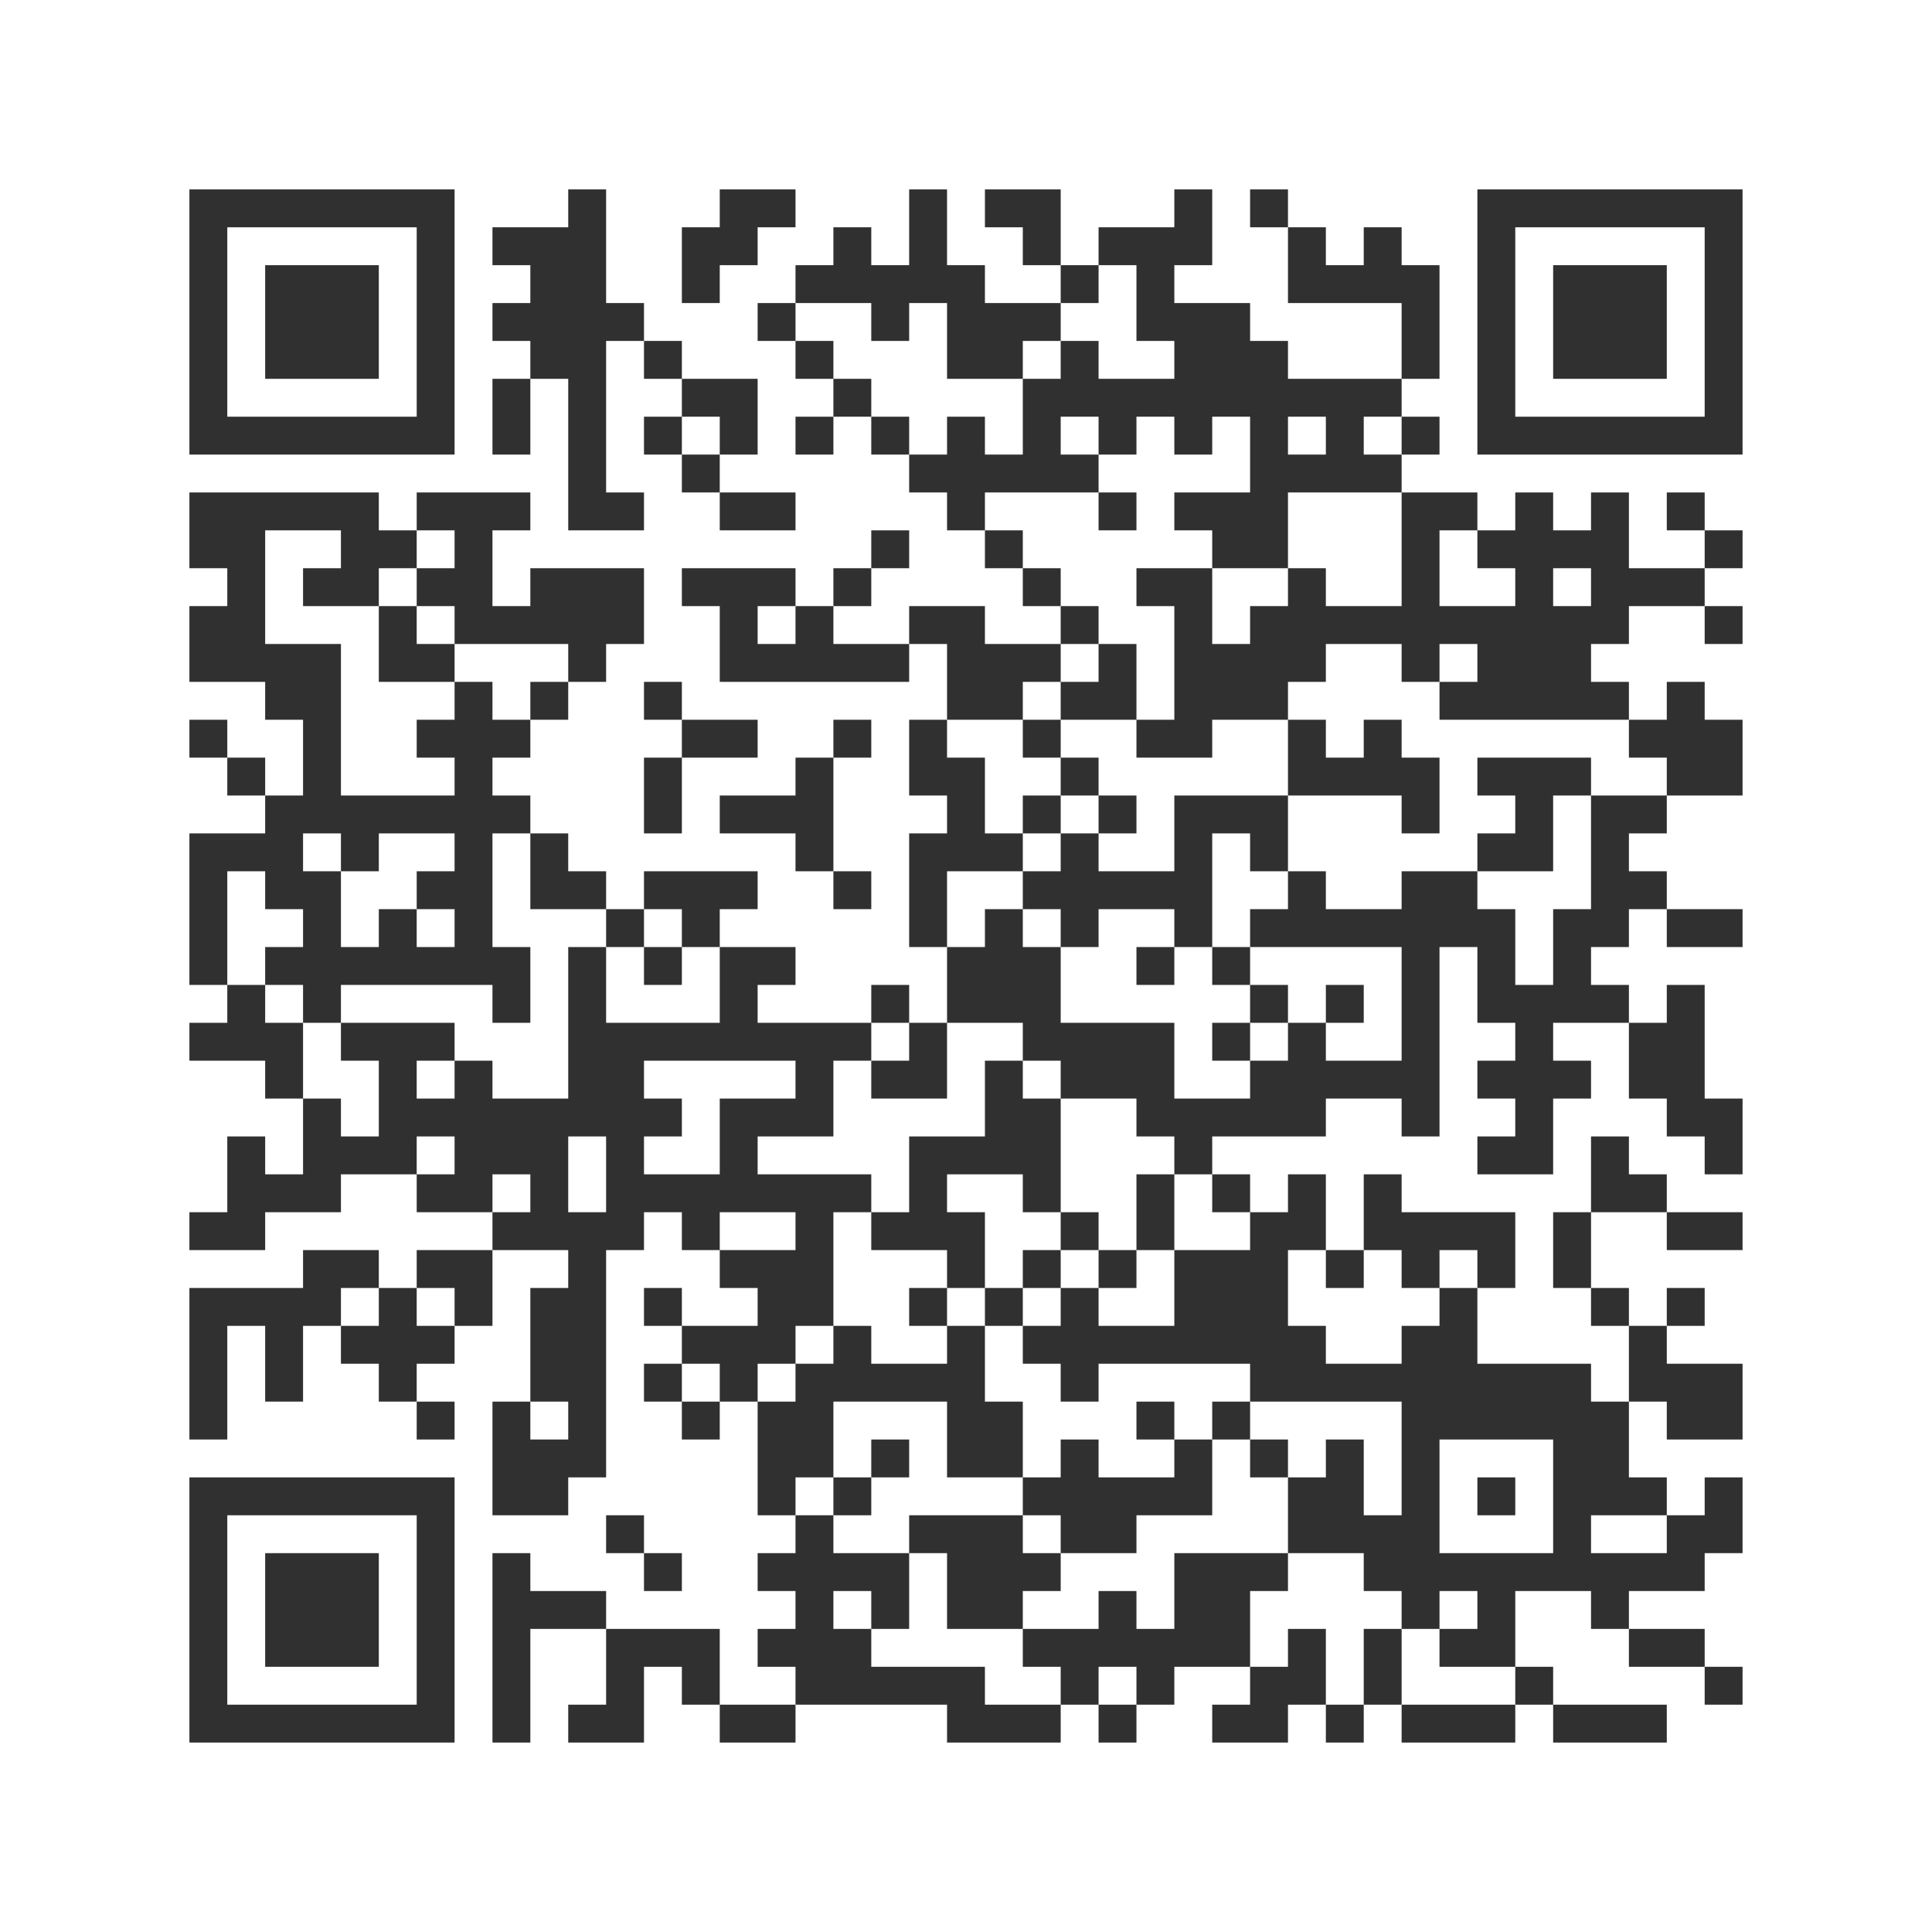
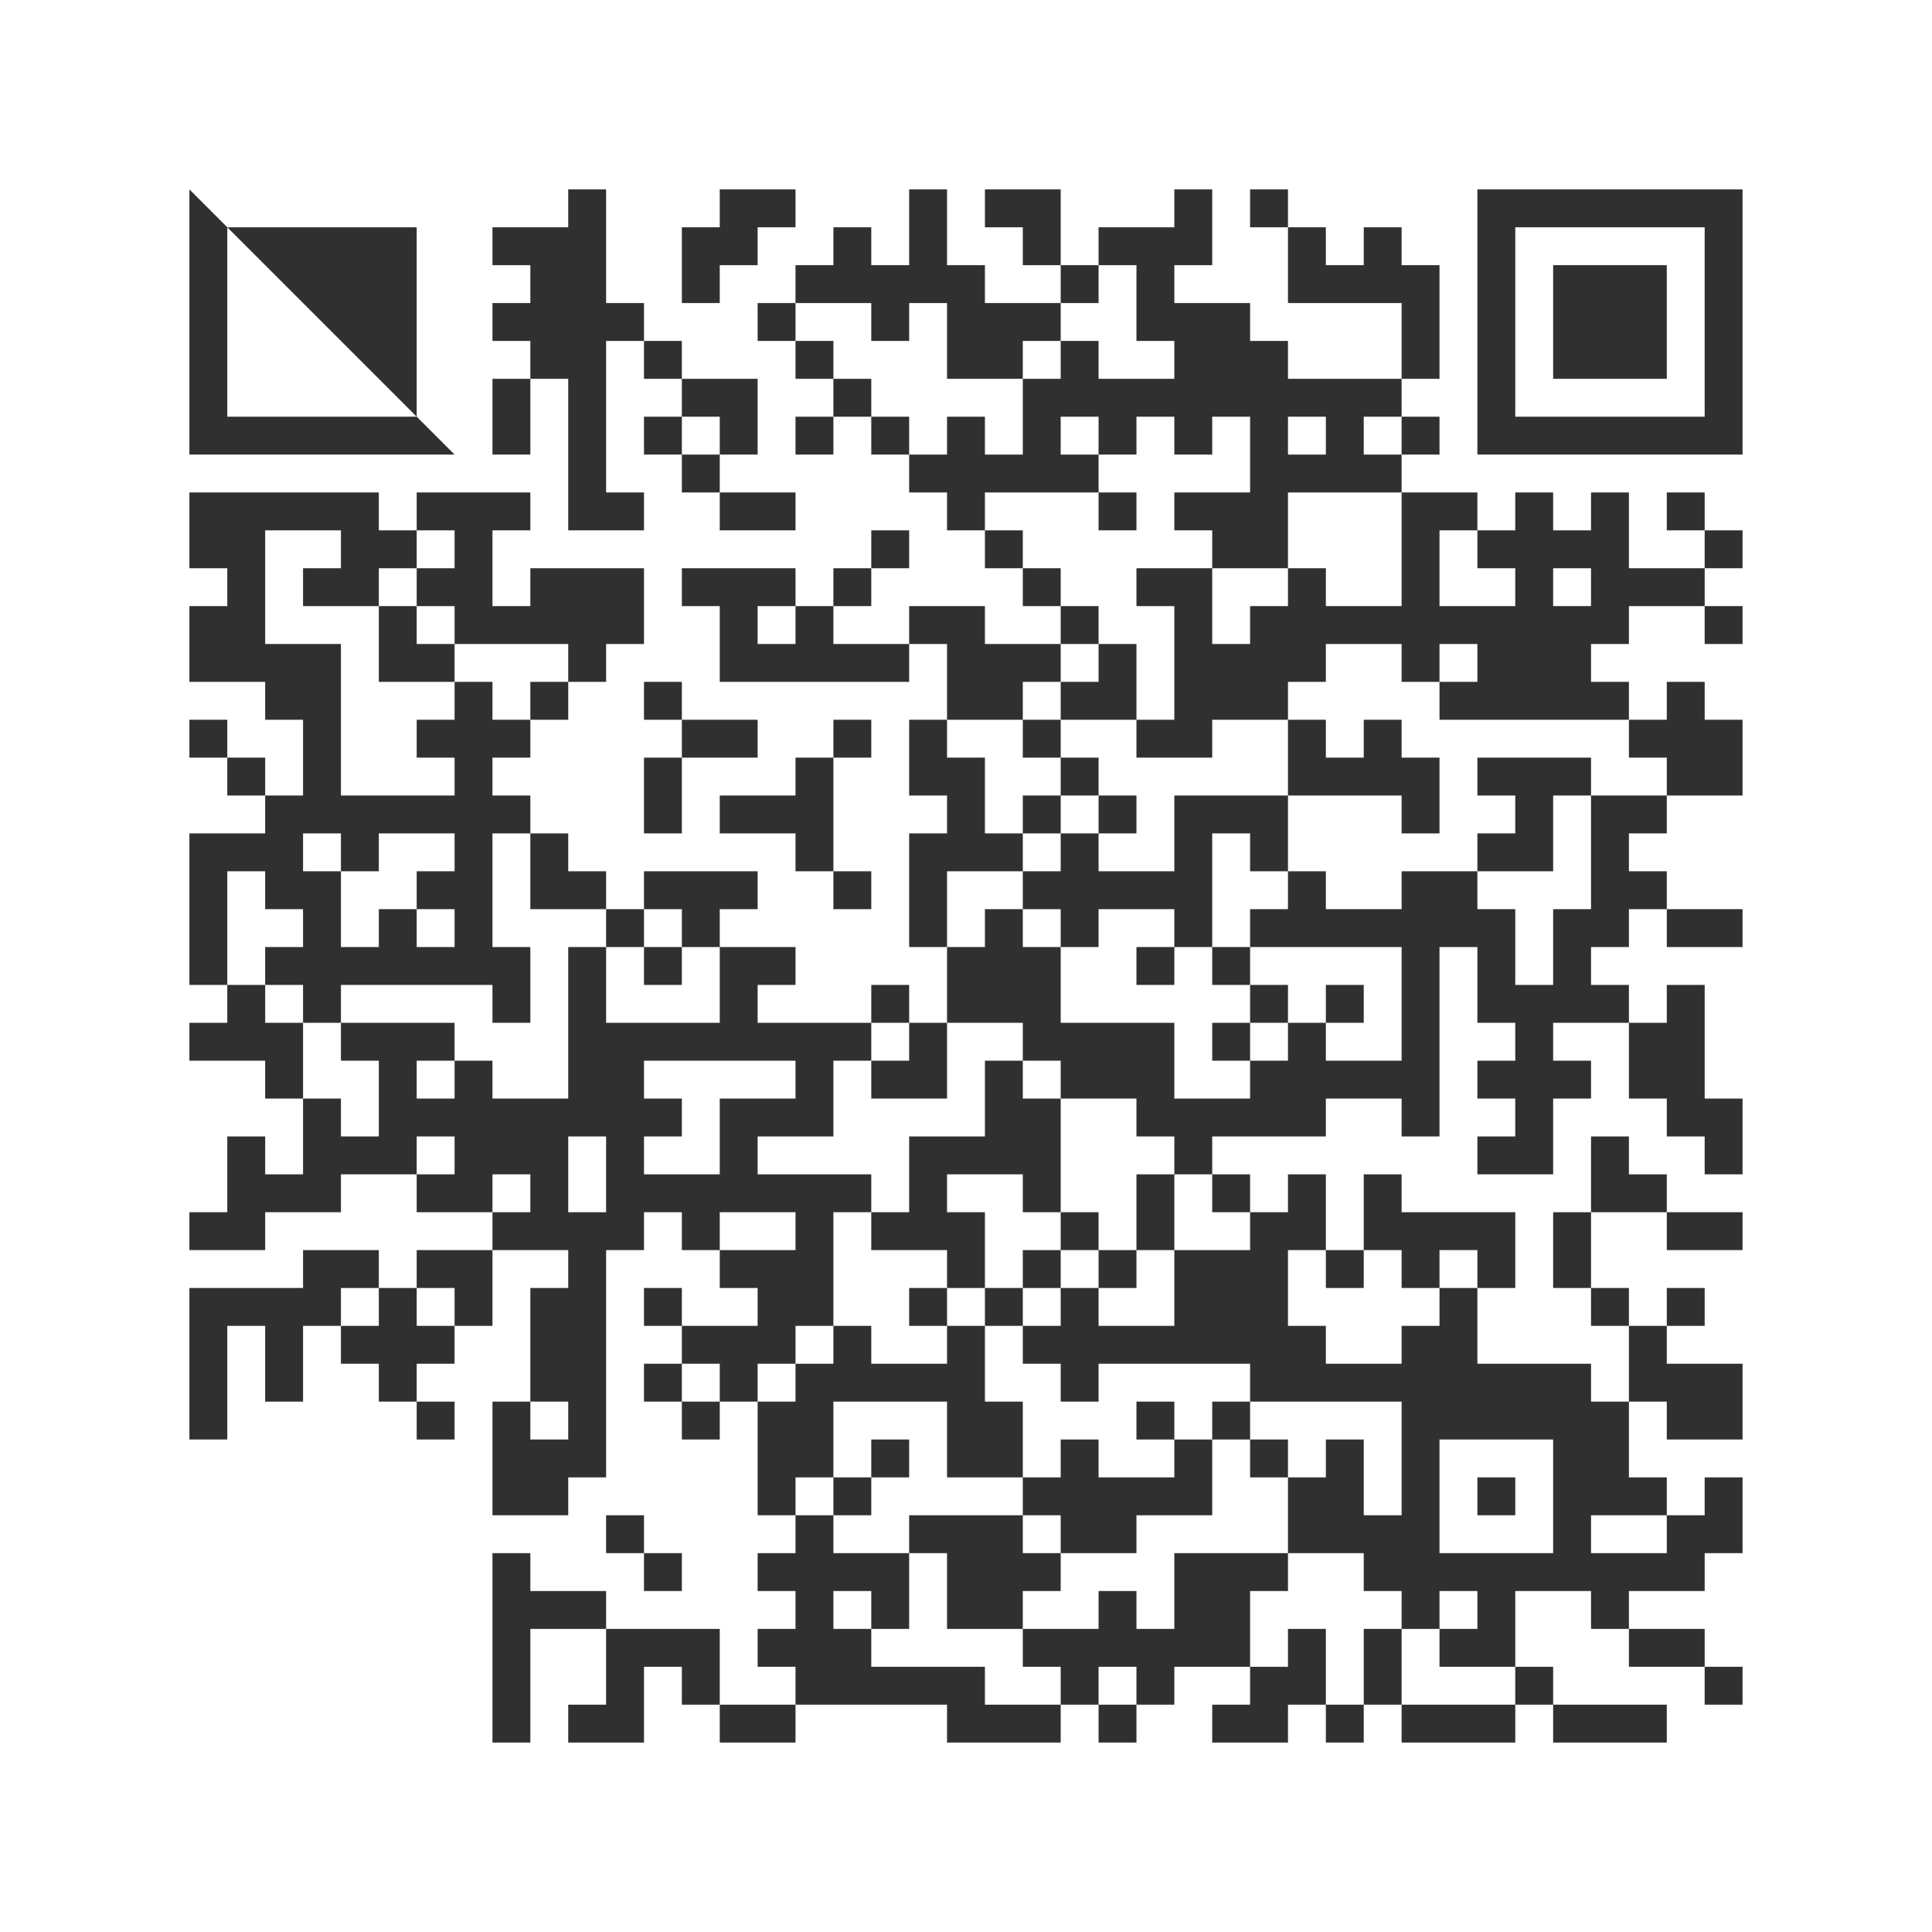
<svg xmlns="http://www.w3.org/2000/svg" version="1.1" width="400" height="400" viewBox="0 0 400 400">
  <rect x="0" y="0" width="400" height="400" fill="#ffffff" />
  <g transform="scale(7.843)">
    <g transform="translate(5,5)">
      <g>
        <g transform="translate(3.5,3.5)">
-           <path fill-rule="evenodd" d="M-3.5 -3.5L-3.5 3.5L3.5 3.5L3.5 -3.5ZM-2.5 -2.5L-2.5 2.5L2.5 2.5L2.5 -2.5Z" fill="#303030" />
-           <path fill-rule="evenodd" d="M-1.5 -1.5L-1.5 1.5L1.5 1.5L1.5 -1.5Z" fill="#303030" />
+           <path fill-rule="evenodd" d="M-3.5 -3.5L-3.5 3.5L3.5 3.5ZM-2.5 -2.5L-2.5 2.5L2.5 2.5L2.5 -2.5Z" fill="#303030" />
        </g>
      </g>
      <g>
        <g transform="translate(37.5,3.5)">
          <g transform="rotate(90)">
            <path fill-rule="evenodd" d="M-3.5 -3.5L-3.5 3.5L3.5 3.5L3.5 -3.5ZM-2.5 -2.5L-2.5 2.5L2.5 2.5L2.5 -2.5Z" fill="#303030" />
            <path fill-rule="evenodd" d="M-1.5 -1.5L-1.5 1.5L1.5 1.5L1.5 -1.5Z" fill="#303030" />
          </g>
        </g>
      </g>
      <g>
        <g transform="translate(3.5,37.5)">
          <g transform="rotate(-90)">
-             <path fill-rule="evenodd" d="M-3.5 -3.5L-3.5 3.5L3.5 3.5L3.5 -3.5ZM-2.5 -2.5L-2.5 2.5L2.5 2.5L2.5 -2.5Z" fill="#303030" />
-             <path fill-rule="evenodd" d="M-1.5 -1.5L-1.5 1.5L1.5 1.5L1.5 -1.5Z" fill="#303030" />
-           </g>
+             </g>
        </g>
      </g>
      <path fill-rule="evenodd" d="M10 0L10 1L8 1L8 2L9 2L9 3L8 3L8 4L9 4L9 5L8 5L8 7L9 7L9 5L10 5L10 9L12 9L12 8L11 8L11 4L12 4L12 5L13 5L13 6L12 6L12 7L13 7L13 8L14 8L14 9L16 9L16 8L14 8L14 7L15 7L15 5L13 5L13 4L12 4L12 3L11 3L11 0ZM14 0L14 1L13 1L13 3L14 3L14 2L15 2L15 1L16 1L16 0ZM19 0L19 2L18 2L18 1L17 1L17 2L16 2L16 3L15 3L15 4L16 4L16 5L17 5L17 6L16 6L16 7L17 7L17 6L18 6L18 7L19 7L19 8L20 8L20 9L21 9L21 10L22 10L22 11L23 11L23 12L21 12L21 11L19 11L19 12L17 12L17 11L18 11L18 10L19 10L19 9L18 9L18 10L17 10L17 11L16 11L16 10L13 10L13 11L14 11L14 13L19 13L19 12L20 12L20 14L19 14L19 16L20 16L20 17L19 17L19 20L20 20L20 22L19 22L19 21L18 21L18 22L15 22L15 21L16 21L16 20L14 20L14 19L15 19L15 18L12 18L12 19L11 19L11 18L10 18L10 17L9 17L9 16L8 16L8 15L9 15L9 14L10 14L10 13L11 13L11 12L12 12L12 10L9 10L9 11L8 11L8 9L9 9L9 8L6 8L6 9L5 9L5 8L0 8L0 10L1 10L1 11L0 11L0 13L2 13L2 14L3 14L3 16L2 16L2 15L1 15L1 14L0 14L0 15L1 15L1 16L2 16L2 17L0 17L0 21L1 21L1 22L0 22L0 23L2 23L2 24L3 24L3 26L2 26L2 25L1 25L1 27L0 27L0 28L2 28L2 27L4 27L4 26L6 26L6 27L8 27L8 28L6 28L6 29L5 29L5 28L3 28L3 29L0 29L0 33L1 33L1 30L2 30L2 32L3 32L3 30L4 30L4 31L5 31L5 32L6 32L6 33L7 33L7 32L6 32L6 31L7 31L7 30L8 30L8 28L10 28L10 29L9 29L9 32L8 32L8 35L10 35L10 34L11 34L11 28L12 28L12 27L13 27L13 28L14 28L14 29L15 29L15 30L13 30L13 29L12 29L12 30L13 30L13 31L12 31L12 32L13 32L13 33L14 33L14 32L15 32L15 35L16 35L16 36L15 36L15 37L16 37L16 38L15 38L15 39L16 39L16 40L14 40L14 38L11 38L11 37L9 37L9 36L8 36L8 41L9 41L9 38L11 38L11 40L10 40L10 41L12 41L12 39L13 39L13 40L14 40L14 41L16 41L16 40L20 40L20 41L23 41L23 40L24 40L24 41L25 41L25 40L26 40L26 39L28 39L28 40L27 40L27 41L29 41L29 40L30 40L30 41L31 41L31 40L32 40L32 41L35 41L35 40L36 40L36 41L39 41L39 40L36 40L36 39L35 39L35 37L37 37L37 38L38 38L38 39L40 39L40 40L41 40L41 39L40 39L40 38L38 38L38 37L40 37L40 36L41 36L41 34L40 34L40 35L39 35L39 34L38 34L38 32L39 32L39 33L41 33L41 31L39 31L39 30L40 30L40 29L39 29L39 30L38 30L38 29L37 29L37 27L39 27L39 28L41 28L41 27L39 27L39 26L38 26L38 25L37 25L37 27L36 27L36 29L37 29L37 30L38 30L38 32L37 32L37 31L34 31L34 29L35 29L35 27L32 27L32 26L31 26L31 28L30 28L30 26L29 26L29 27L28 27L28 26L27 26L27 25L30 25L30 24L32 24L32 25L33 25L33 20L34 20L34 22L35 22L35 23L34 23L34 24L35 24L35 25L34 25L34 26L36 26L36 24L37 24L37 23L36 23L36 22L38 22L38 24L39 24L39 25L40 25L40 26L41 26L41 24L40 24L40 21L39 21L39 22L38 22L38 21L37 21L37 20L38 20L38 19L39 19L39 20L41 20L41 19L39 19L39 18L38 18L38 17L39 17L39 16L41 16L41 14L40 14L40 13L39 13L39 14L38 14L38 13L37 13L37 12L38 12L38 11L40 11L40 12L41 12L41 11L40 11L40 10L41 10L41 9L40 9L40 8L39 8L39 9L40 9L40 10L38 10L38 8L37 8L37 9L36 9L36 8L35 8L35 9L34 9L34 8L32 8L32 7L33 7L33 6L32 6L32 5L33 5L33 2L32 2L32 1L31 1L31 2L30 2L30 1L29 1L29 0L28 0L28 1L29 1L29 3L32 3L32 5L29 5L29 4L28 4L28 3L26 3L26 2L27 2L27 0L26 0L26 1L24 1L24 2L23 2L23 0L21 0L21 1L22 1L22 2L23 2L23 3L21 3L21 2L20 2L20 0ZM24 2L24 3L23 3L23 4L22 4L22 5L20 5L20 3L19 3L19 4L18 4L18 3L16 3L16 4L17 4L17 5L18 5L18 6L19 6L19 7L20 7L20 6L21 6L21 7L22 7L22 5L23 5L23 4L24 4L24 5L26 5L26 4L25 4L25 2ZM13 6L13 7L14 7L14 6ZM23 6L23 7L24 7L24 8L21 8L21 9L22 9L22 10L23 10L23 11L24 11L24 12L23 12L23 13L22 13L22 14L20 14L20 15L21 15L21 17L22 17L22 18L20 18L20 20L21 20L21 19L22 19L22 20L23 20L23 22L26 22L26 24L28 24L28 23L29 23L29 22L30 22L30 23L32 23L32 20L28 20L28 19L29 19L29 18L30 18L30 19L32 19L32 18L34 18L34 19L35 19L35 21L36 21L36 19L37 19L37 16L39 16L39 15L38 15L38 14L33 14L33 13L34 13L34 12L33 12L33 13L32 13L32 12L30 12L30 13L29 13L29 14L27 14L27 15L25 15L25 14L26 14L26 11L25 11L25 10L27 10L27 12L28 12L28 11L29 11L29 10L30 10L30 11L32 11L32 8L29 8L29 10L27 10L27 9L26 9L26 8L28 8L28 6L27 6L27 7L26 7L26 6L25 6L25 7L24 7L24 6ZM29 6L29 7L30 7L30 6ZM31 6L31 7L32 7L32 6ZM24 8L24 9L25 9L25 8ZM2 9L2 12L4 12L4 16L7 16L7 15L6 15L6 14L7 14L7 13L8 13L8 14L9 14L9 13L10 13L10 12L7 12L7 11L6 11L6 10L7 10L7 9L6 9L6 10L5 10L5 11L3 11L3 10L4 10L4 9ZM33 9L33 11L35 11L35 10L34 10L34 9ZM36 10L36 11L37 11L37 10ZM5 11L5 13L7 13L7 12L6 12L6 11ZM15 11L15 12L16 12L16 11ZM24 12L24 13L23 13L23 14L22 14L22 15L23 15L23 16L22 16L22 17L23 17L23 18L22 18L22 19L23 19L23 20L24 20L24 19L26 19L26 20L25 20L25 21L26 21L26 20L27 20L27 21L28 21L28 22L27 22L27 23L28 23L28 22L29 22L29 21L28 21L28 20L27 20L27 17L28 17L28 18L29 18L29 16L32 16L32 17L33 17L33 15L32 15L32 14L31 14L31 15L30 15L30 14L29 14L29 16L26 16L26 18L24 18L24 17L25 17L25 16L24 16L24 15L23 15L23 14L25 14L25 12ZM12 13L12 14L13 14L13 15L12 15L12 17L13 17L13 15L15 15L15 14L13 14L13 13ZM17 14L17 15L16 15L16 16L14 16L14 17L16 17L16 18L17 18L17 19L18 19L18 18L17 18L17 15L18 15L18 14ZM34 15L34 16L35 16L35 17L34 17L34 18L36 18L36 16L37 16L37 15ZM23 16L23 17L24 17L24 16ZM3 17L3 18L4 18L4 20L5 20L5 19L6 19L6 20L7 20L7 19L6 19L6 18L7 18L7 17L5 17L5 18L4 18L4 17ZM8 17L8 20L9 20L9 22L8 22L8 21L4 21L4 22L3 22L3 21L2 21L2 20L3 20L3 19L2 19L2 18L1 18L1 21L2 21L2 22L3 22L3 24L4 24L4 25L5 25L5 23L4 23L4 22L7 22L7 23L6 23L6 24L7 24L7 23L8 23L8 24L10 24L10 20L11 20L11 22L14 22L14 20L13 20L13 19L12 19L12 20L11 20L11 19L9 19L9 17ZM12 20L12 21L13 21L13 20ZM30 21L30 22L31 22L31 21ZM18 22L18 23L17 23L17 25L15 25L15 26L18 26L18 27L17 27L17 30L16 30L16 31L15 31L15 32L16 32L16 31L17 31L17 30L18 30L18 31L20 31L20 30L21 30L21 32L22 32L22 34L20 34L20 32L17 32L17 34L16 34L16 35L17 35L17 36L19 36L19 38L18 38L18 37L17 37L17 38L18 38L18 39L21 39L21 40L23 40L23 39L22 39L22 38L24 38L24 37L25 37L25 38L26 38L26 36L29 36L29 37L28 37L28 39L29 39L29 38L30 38L30 40L31 40L31 38L32 38L32 40L35 40L35 39L33 39L33 38L34 38L34 37L33 37L33 38L32 38L32 37L31 37L31 36L29 36L29 34L30 34L30 33L31 33L31 35L32 35L32 32L28 32L28 31L24 31L24 32L23 32L23 31L22 31L22 30L23 30L23 29L24 29L24 30L26 30L26 28L28 28L28 27L27 27L27 26L26 26L26 25L25 25L25 24L23 24L23 23L22 23L22 22L20 22L20 24L18 24L18 23L19 23L19 22ZM12 23L12 24L13 24L13 25L12 25L12 26L14 26L14 24L16 24L16 23ZM21 23L21 25L19 25L19 27L18 27L18 28L20 28L20 29L19 29L19 30L20 30L20 29L21 29L21 30L22 30L22 29L23 29L23 28L24 28L24 29L25 29L25 28L26 28L26 26L25 26L25 28L24 28L24 27L23 27L23 24L22 24L22 23ZM6 25L6 26L7 26L7 25ZM10 25L10 27L11 27L11 25ZM8 26L8 27L9 27L9 26ZM20 26L20 27L21 27L21 29L22 29L22 28L23 28L23 27L22 27L22 26ZM14 27L14 28L16 28L16 27ZM29 28L29 30L30 30L30 31L32 31L32 30L33 30L33 29L34 29L34 28L33 28L33 29L32 29L32 28L31 28L31 29L30 29L30 28ZM4 29L4 30L5 30L5 29ZM6 29L6 30L7 30L7 29ZM13 31L13 32L14 32L14 31ZM9 32L9 33L10 33L10 32ZM25 32L25 33L26 33L26 34L24 34L24 33L23 33L23 34L22 34L22 35L19 35L19 36L20 36L20 38L22 38L22 37L23 37L23 36L25 36L25 35L27 35L27 33L28 33L28 34L29 34L29 33L28 33L28 32L27 32L27 33L26 33L26 32ZM18 33L18 34L17 34L17 35L18 35L18 34L19 34L19 33ZM33 33L33 36L36 36L36 33ZM34 34L34 35L35 35L35 34ZM11 35L11 36L12 36L12 37L13 37L13 36L12 36L12 35ZM22 35L22 36L23 36L23 35ZM37 35L37 36L39 36L39 35ZM24 39L24 40L25 40L25 39Z" fill="#303030" />
    </g>
  </g>
</svg>